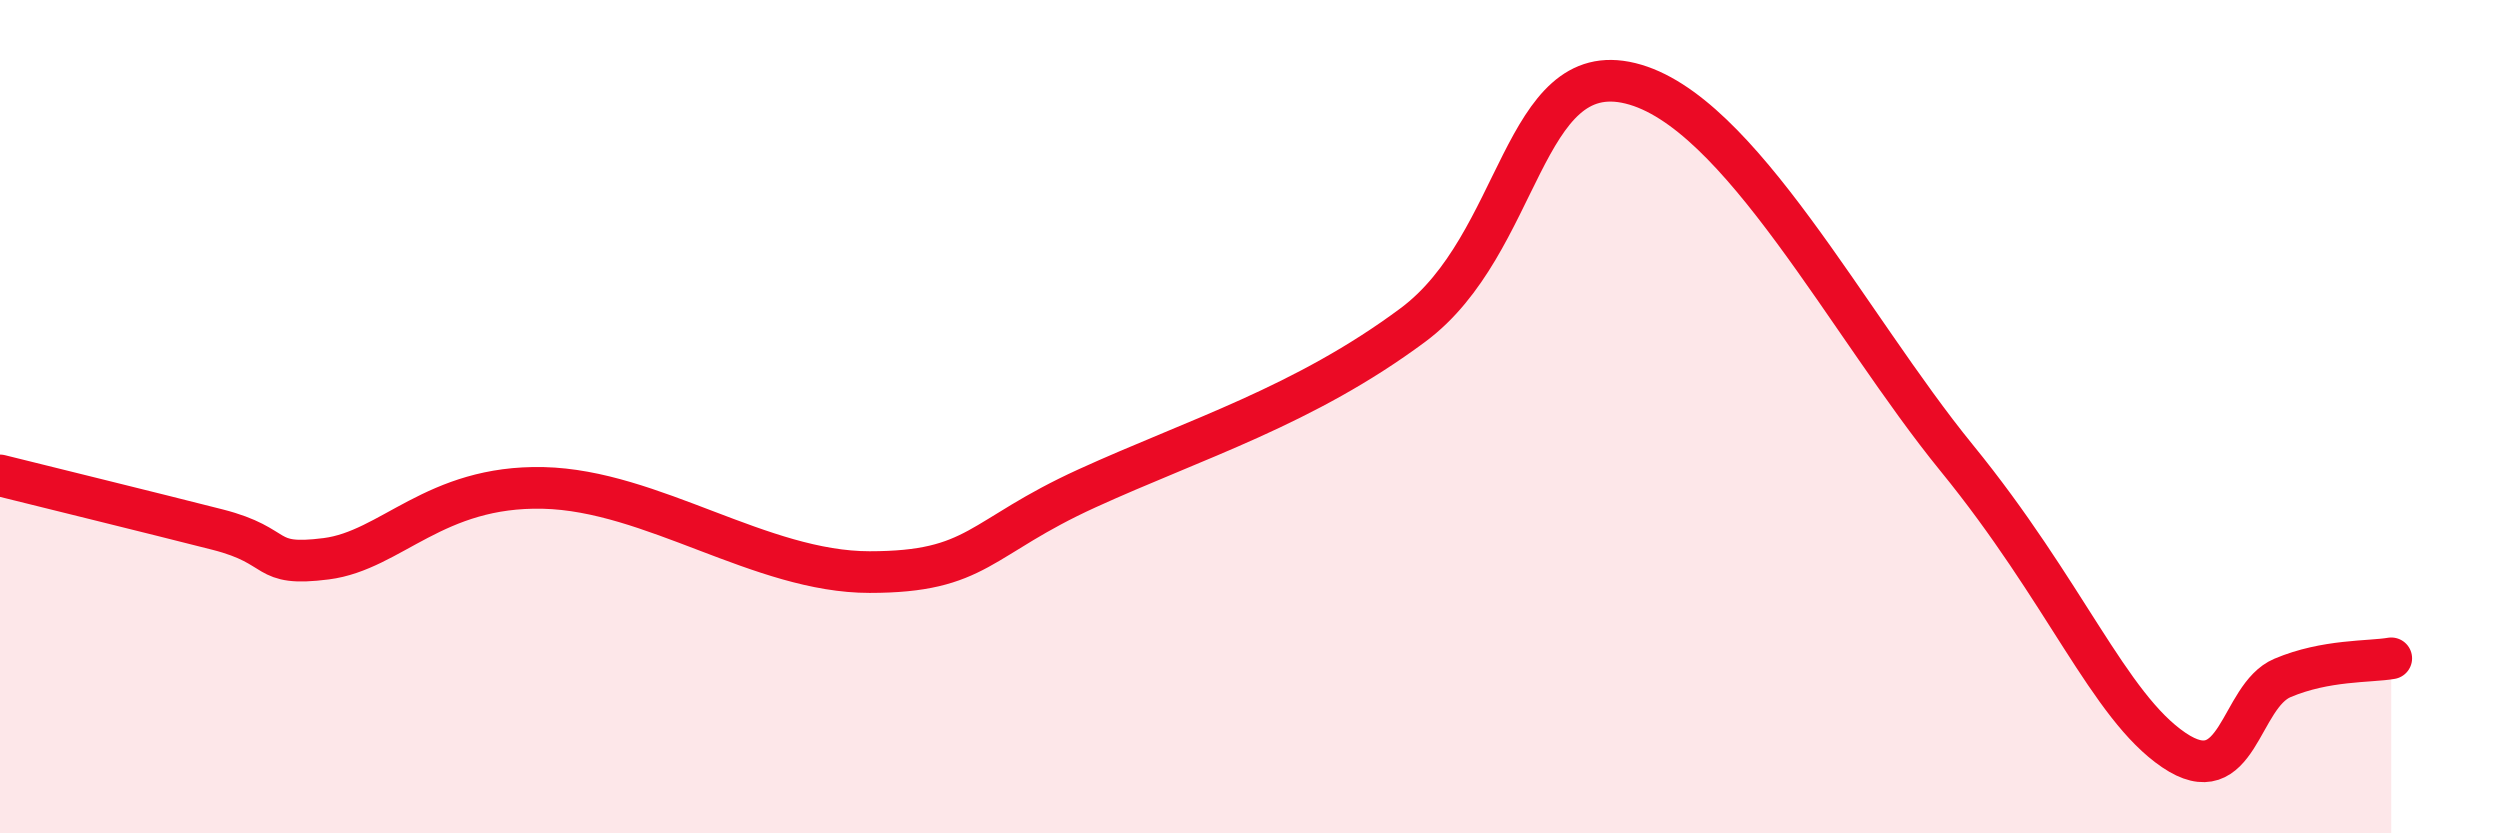
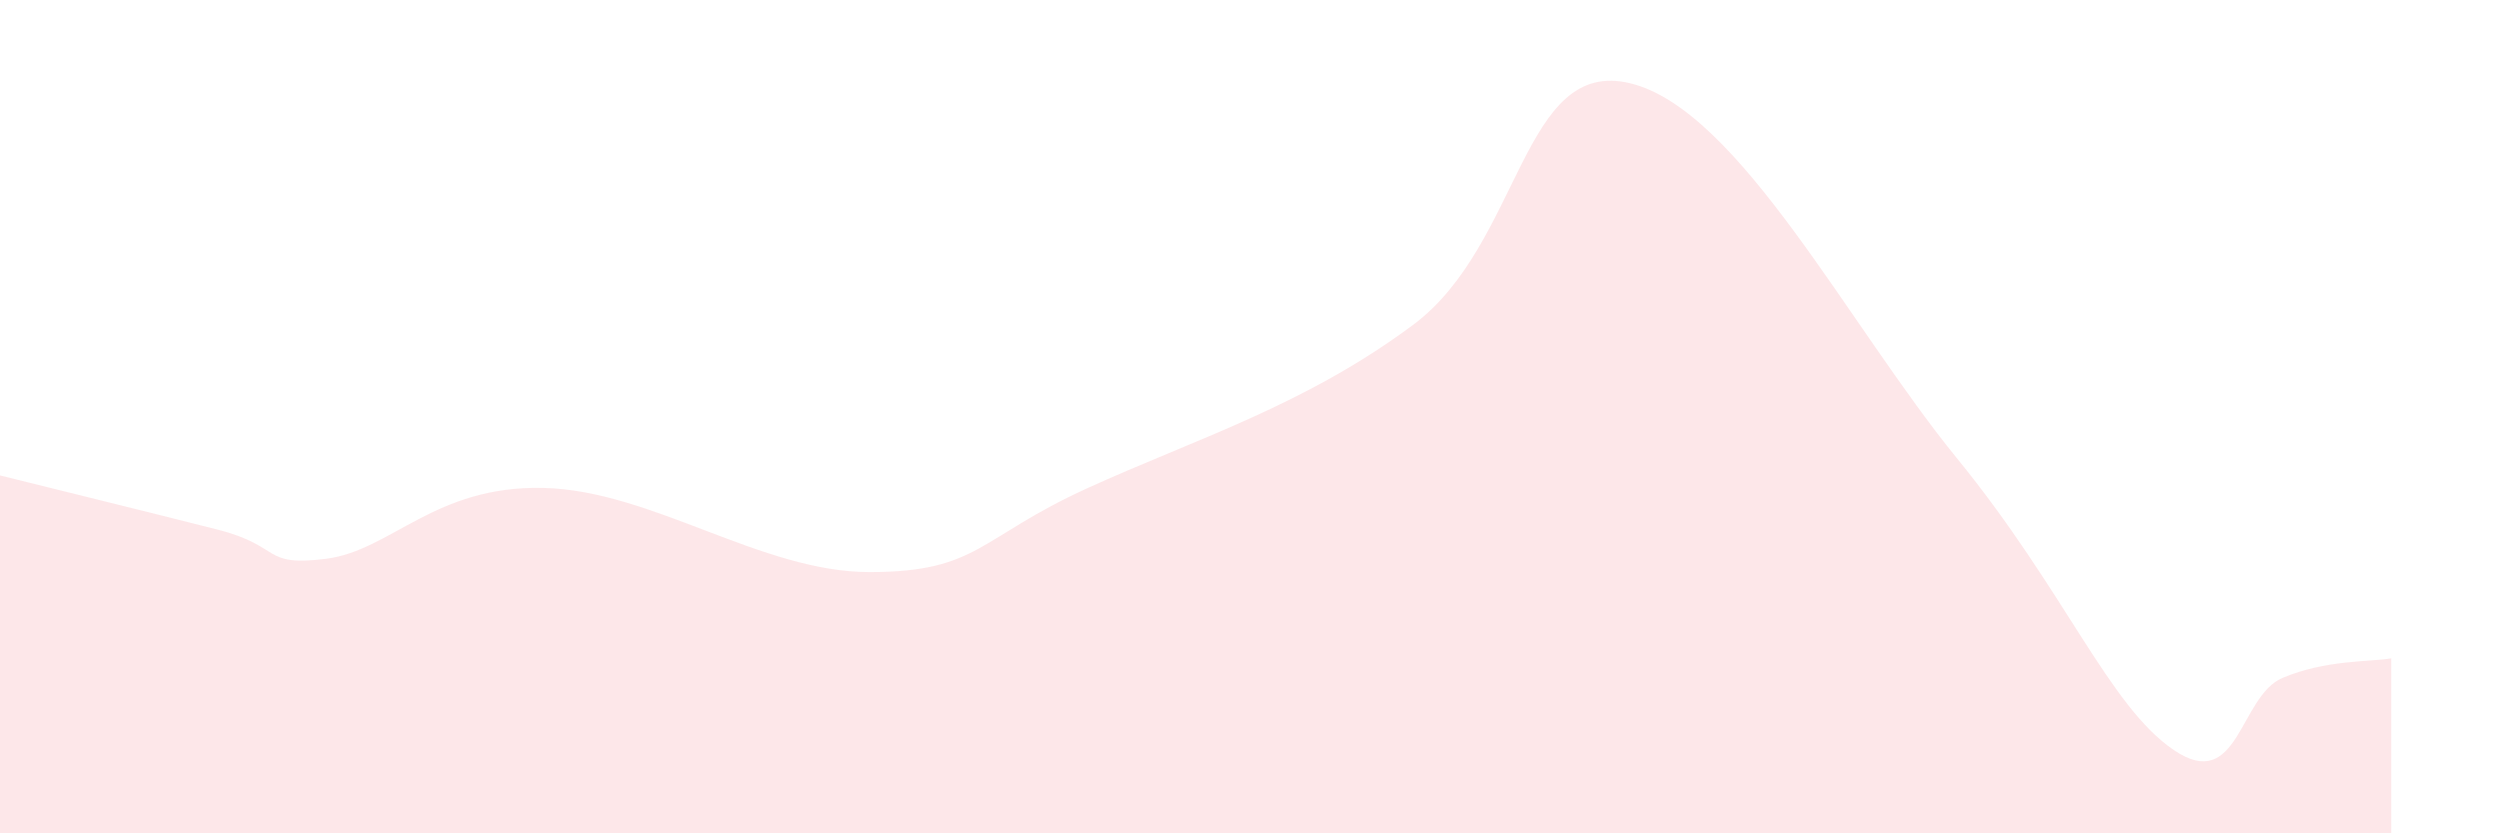
<svg xmlns="http://www.w3.org/2000/svg" width="60" height="20" viewBox="0 0 60 20">
  <path d="M 0,11.41 C 1.04,11.67 3.65,12.31 5.22,12.71 C 6.79,13.11 6.27,13.61 7.83,13.41 C 9.39,13.21 10.43,11.65 13.04,11.71 C 15.65,11.77 18.26,13.73 20.87,13.73 C 23.48,13.73 23.48,12.91 26.09,11.72 C 28.7,10.53 31.3,9.74 33.91,7.8 C 36.52,5.86 36.52,1.36 39.13,2 C 41.74,2.64 44.35,7.79 46.96,10.99 C 49.57,14.19 50.61,16.94 52.17,18 C 53.73,19.06 53.74,16.71 54.78,16.27 C 55.82,15.83 56.87,15.89 57.39,15.8L57.39 20L0 20Z" fill="#EB0A25" opacity="0.1" stroke-linecap="round" stroke-linejoin="round" />
-   <path d="M 0,11.41 C 1.04,11.67 3.65,12.31 5.22,12.71 C 6.79,13.11 6.27,13.61 7.83,13.41 C 9.39,13.21 10.43,11.65 13.04,11.71 C 15.65,11.77 18.26,13.73 20.87,13.73 C 23.48,13.73 23.48,12.91 26.09,11.72 C 28.7,10.53 31.3,9.74 33.91,7.8 C 36.52,5.86 36.52,1.36 39.13,2 C 41.74,2.64 44.35,7.79 46.96,10.99 C 49.57,14.19 50.61,16.94 52.17,18 C 53.73,19.06 53.74,16.71 54.78,16.27 C 55.82,15.83 56.87,15.89 57.39,15.8" stroke="#EB0A25" stroke-width="1" fill="none" stroke-linecap="round" stroke-linejoin="round" />
</svg>